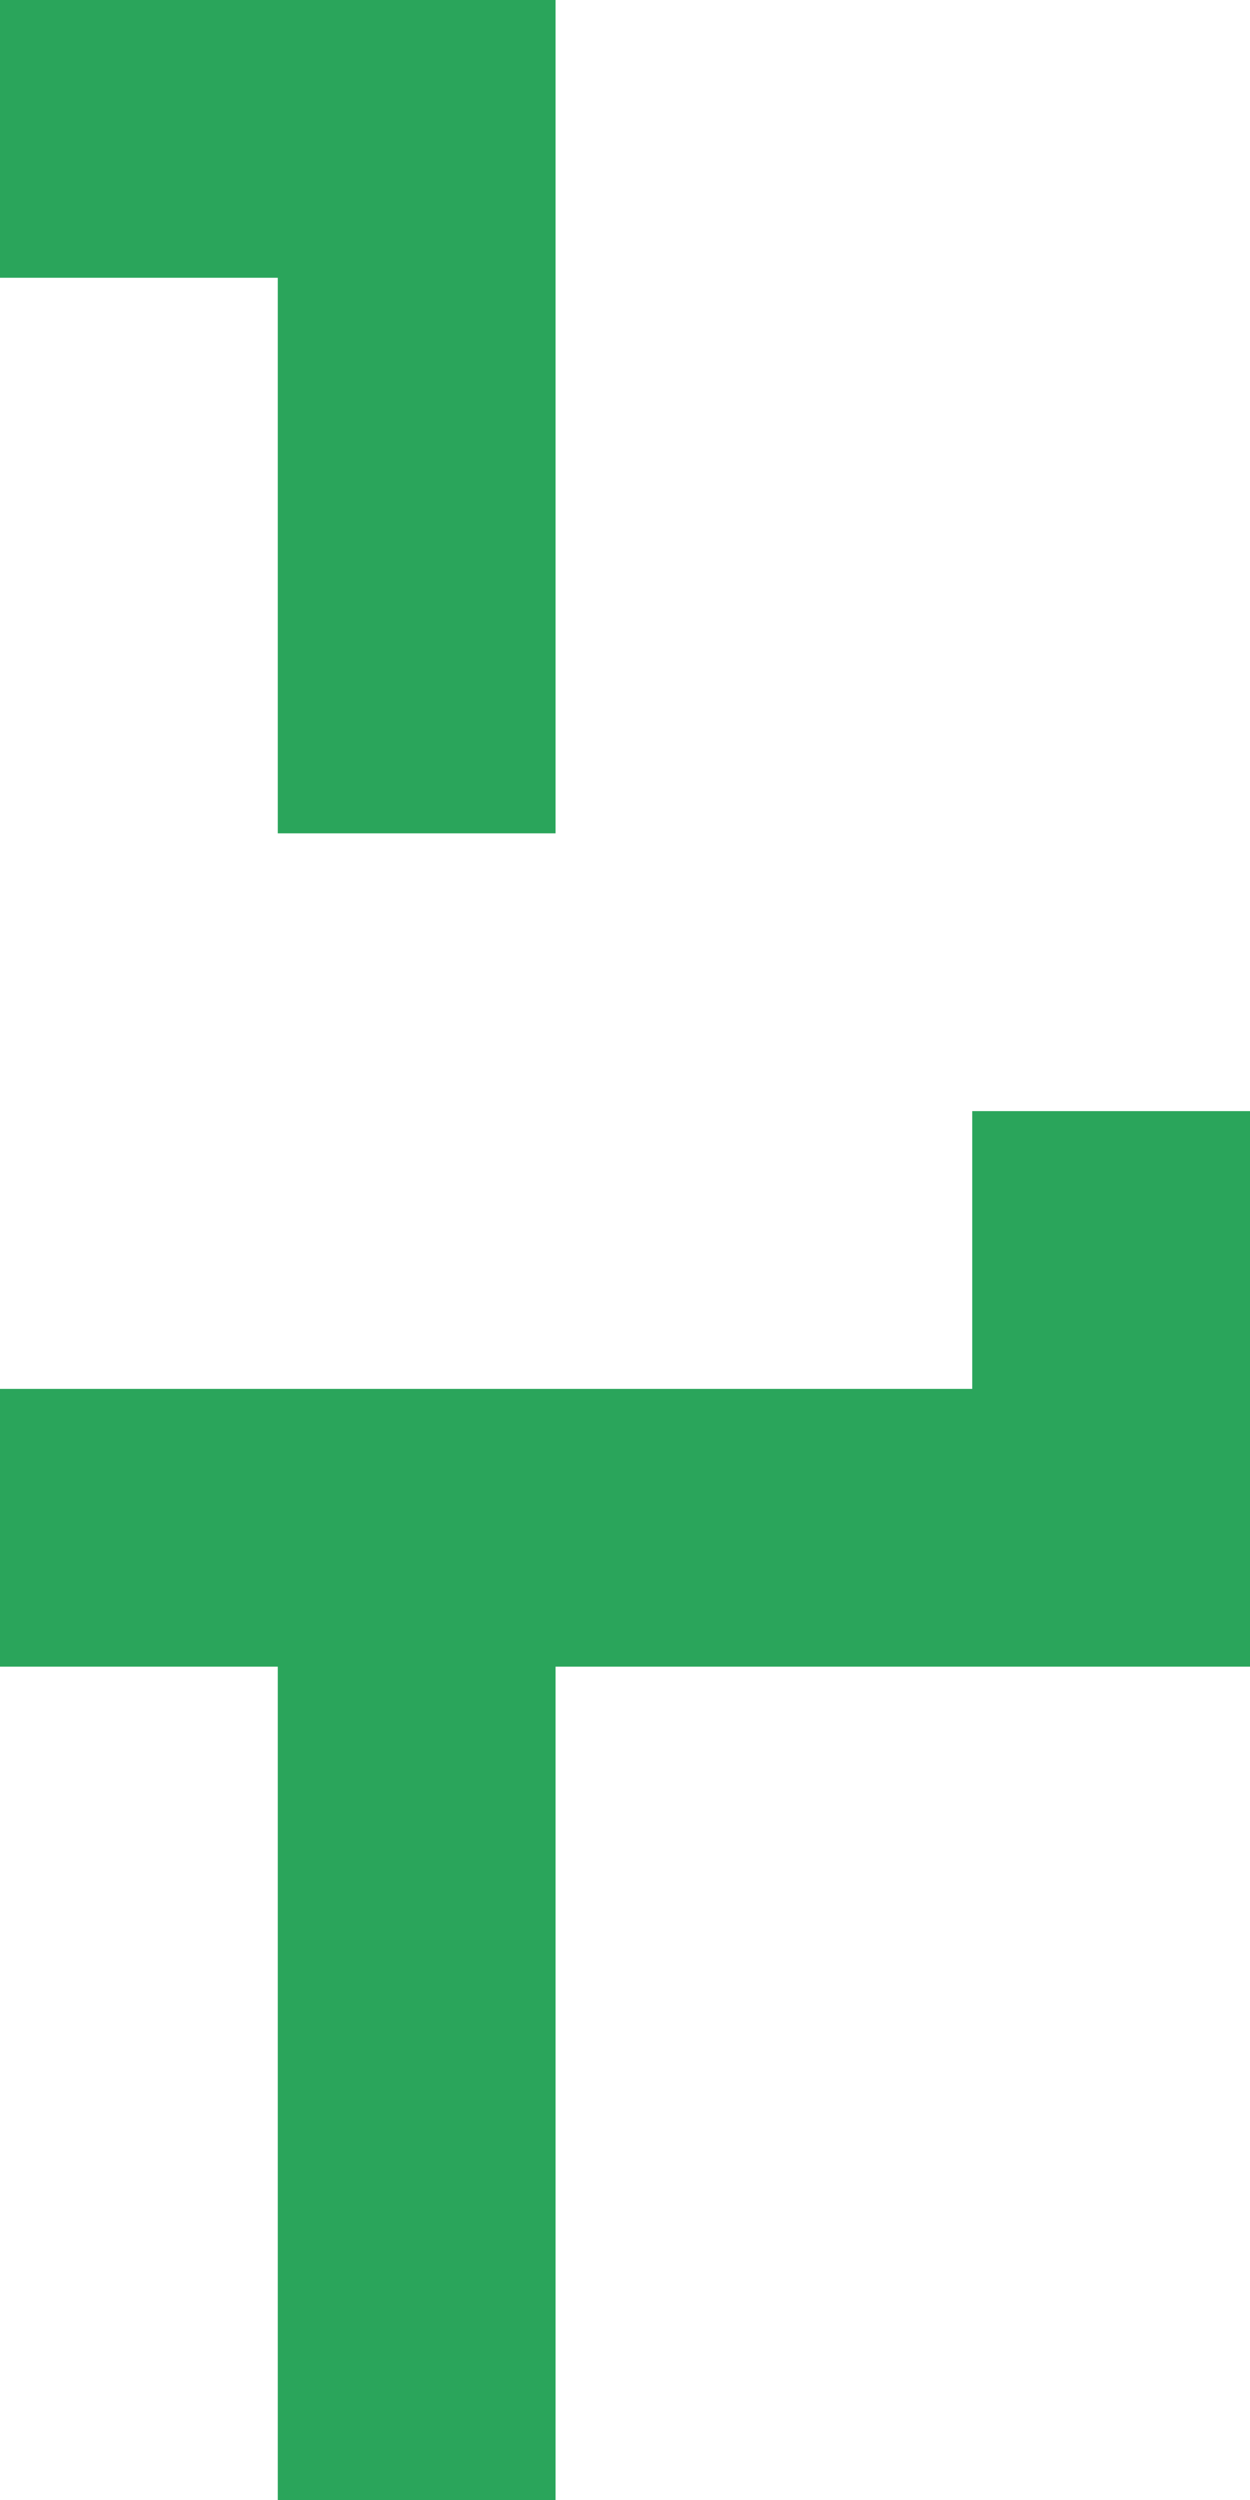
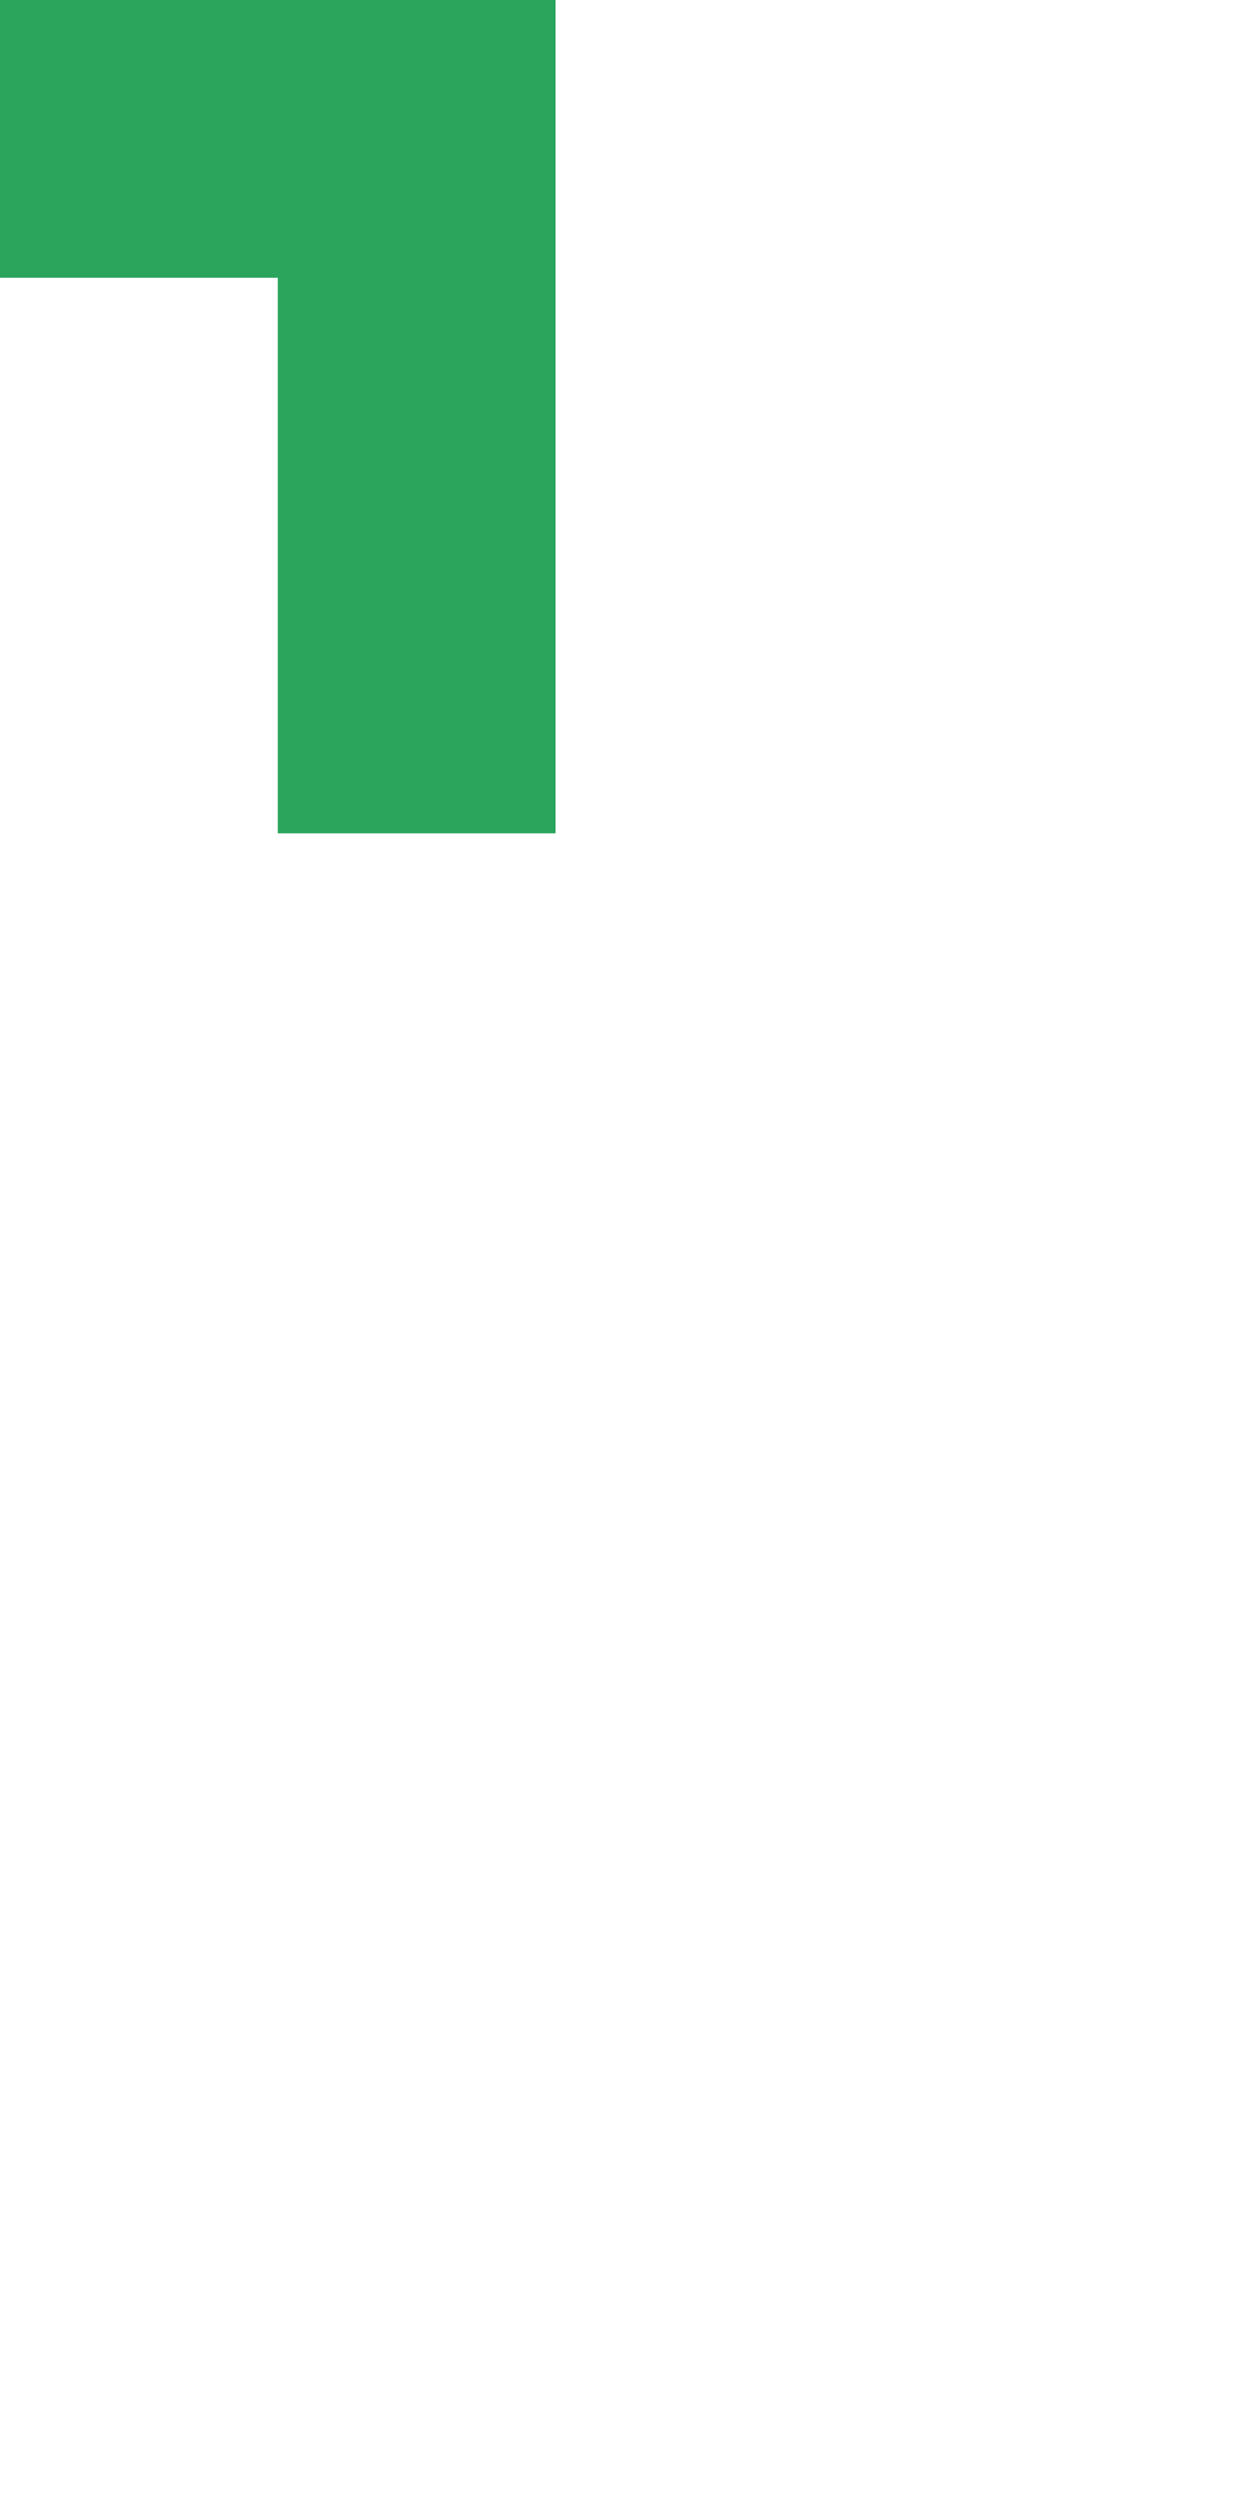
<svg xmlns="http://www.w3.org/2000/svg" width="180" height="360" viewBox="0 0 180 360" version="1.1">
  <desc>Created with Sketch.</desc>
  <defs />
  <g id="Page-1" stroke="none" stroke-width="1" fill="none" fill-rule="evenodd">
    <g id="Group" fill="#2AA55B" fill-rule="nonzero">
-       <polygon id="Rectangle-2-Copy-6" points="180 240 180 160 140 160 140 200 0 200 0 240 40 240 40 360 80 360 80 240" />
      <polyline id="Rectangle-2" points="0 0 40 0 80 0 80 120 40 120 40 40 0 40" />
    </g>
  </g>
</svg>